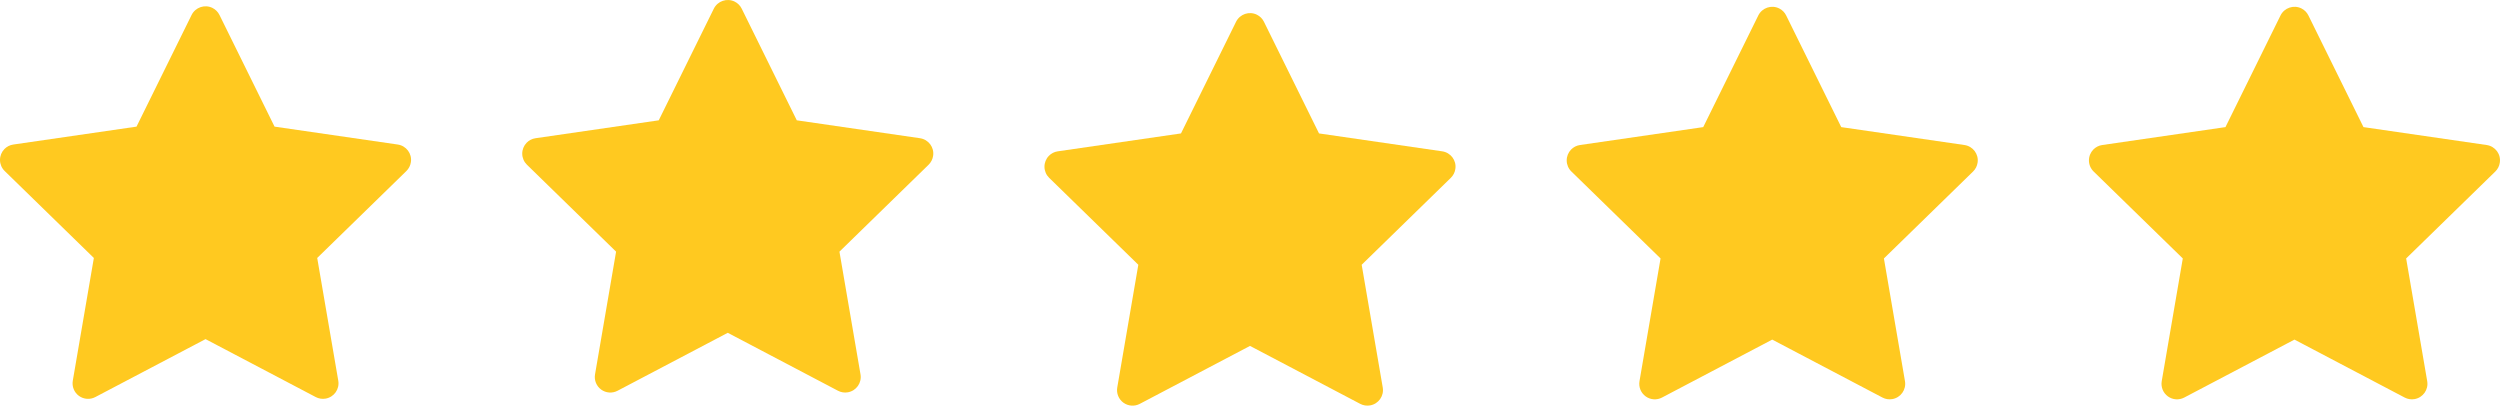
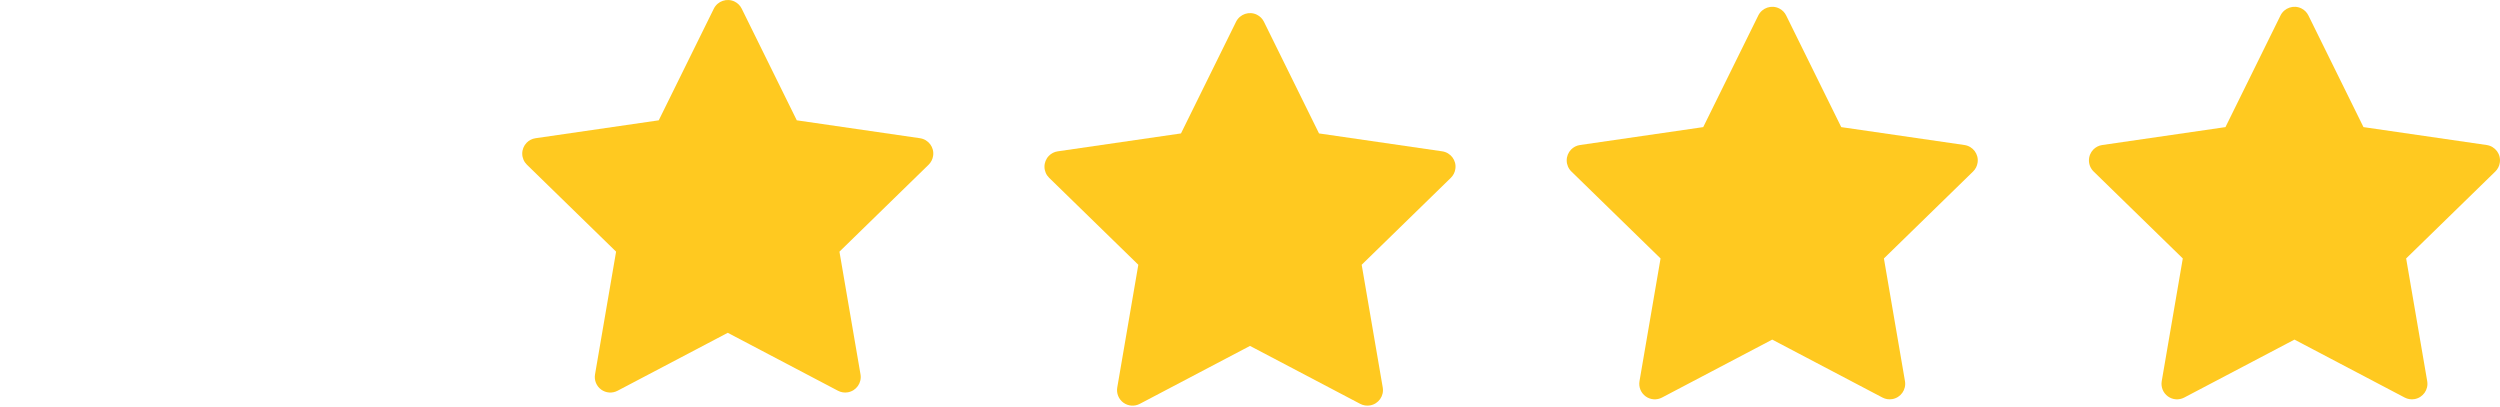
<svg xmlns="http://www.w3.org/2000/svg" width="1591" height="259" viewBox="0 0 1591 259" fill="none">
-   <path d="M253.147 91.983L174.724 80.586L139.667 9.513C138.709 7.568 137.134 5.992 135.188 5.035C130.308 2.626 124.377 4.633 121.937 9.513L86.88 80.586L8.457 91.983C6.294 92.292 4.318 93.311 2.804 94.856C0.974 96.736 -0.034 99.266 0.001 101.89C0.036 104.514 1.111 107.016 2.989 108.848L59.73 164.167L46.325 242.282C46.01 244.099 46.211 245.968 46.905 247.676C47.599 249.385 48.757 250.865 50.249 251.949C51.742 253.032 53.507 253.676 55.347 253.807C57.186 253.939 59.026 253.552 60.656 252.691L130.802 215.811L200.947 252.691C202.862 253.71 205.086 254.05 207.218 253.679C212.592 252.752 216.206 247.656 215.279 242.282L201.874 164.167L258.614 108.848C260.159 107.334 261.178 105.357 261.487 103.195C262.321 97.79 258.553 92.786 253.147 91.983V91.983Z" fill="#FFC920" />
  <path d="M917.846 96.307L839.423 84.91L804.365 13.838C803.408 11.892 801.833 10.316 799.887 9.359C795.006 6.95 789.076 8.957 786.636 13.838L751.579 84.91L673.155 96.307C670.993 96.616 669.016 97.635 667.503 99.18C665.673 101.06 664.665 103.591 664.7 106.214C664.734 108.838 665.809 111.34 667.688 113.172L724.428 168.491L711.023 246.606C710.709 248.423 710.91 250.292 711.604 252C712.297 253.709 713.456 255.189 714.948 256.273C716.44 257.357 718.206 258 720.046 258.132C721.885 258.263 723.724 257.876 725.355 257.015L795.501 220.135L865.646 257.015C867.561 258.034 869.785 258.374 871.916 258.003C877.291 257.077 880.905 251.98 879.978 246.606L866.573 168.491L923.313 113.172C924.857 111.658 925.877 109.682 926.186 107.519C927.02 102.114 923.251 97.11 917.846 96.307V96.307Z" fill="#FFC920" />
  <path d="M585.497 87.968L507.073 76.57L472.016 5.498C471.058 3.552 469.483 1.977 467.537 1.019C462.657 -1.39 456.727 0.618 454.287 5.498L419.229 76.57L340.806 87.968C338.644 88.277 336.667 89.296 335.153 90.84C333.324 92.721 332.315 95.251 332.35 97.875C332.385 100.498 333.46 103.001 335.339 104.832L392.079 160.152L378.674 238.266C378.36 240.083 378.561 241.952 379.254 243.661C379.948 245.369 381.107 246.85 382.599 247.933C384.091 249.017 385.857 249.661 387.696 249.792C389.536 249.923 391.375 249.536 393.006 248.675L463.151 211.796L533.297 248.675C535.212 249.695 537.436 250.034 539.567 249.664C544.941 248.737 548.555 243.641 547.629 238.266L534.223 160.152L590.964 104.832C592.508 103.319 593.527 101.342 593.836 99.18C594.67 93.775 590.902 88.771 585.497 87.968V87.968Z" fill="#FFC920" />
  <path d="M1250.2 92.292L1171.77 80.894L1136.71 9.822C1135.76 7.876 1134.18 6.301 1132.24 5.344C1127.36 2.934 1121.43 4.942 1118.99 9.822L1083.93 80.894L1005.5 92.292C1003.34 92.601 1001.37 93.62 999.852 95.164C998.023 97.045 997.014 99.575 997.049 102.199C997.084 104.822 998.159 107.325 1000.04 109.156L1056.78 164.476L1043.37 242.59C1043.06 244.408 1043.26 246.276 1043.95 247.985C1044.65 249.694 1045.81 251.174 1047.3 252.257C1048.79 253.341 1050.56 253.985 1052.4 254.116C1054.23 254.247 1056.07 253.861 1057.7 253L1127.85 216.12L1198 253C1199.91 254.019 1202.13 254.359 1204.27 253.988C1209.64 253.061 1213.25 247.965 1212.33 242.59L1198.92 164.476L1255.66 109.156C1257.21 107.643 1258.23 105.666 1258.54 103.504C1259.37 98.099 1255.6 93.095 1250.2 92.292V92.292Z" fill="#FFC920" />
  <path d="M1582.54 92.292L1504.12 80.894L1469.06 9.822C1468.11 7.876 1466.53 6.301 1464.59 5.344C1459.71 2.934 1453.77 4.942 1451.33 9.822L1416.28 80.894L1337.85 92.292C1335.69 92.601 1333.72 93.62 1332.2 95.164C1330.37 97.045 1329.36 99.575 1329.4 102.199C1329.43 104.822 1330.51 107.325 1332.39 109.156L1389.13 164.476L1375.72 242.59C1375.41 244.408 1375.61 246.276 1376.3 247.985C1377 249.694 1378.15 251.174 1379.65 252.257C1381.14 253.341 1382.9 253.985 1384.74 254.116C1386.58 254.247 1388.42 253.861 1390.05 253L1460.2 216.12L1530.34 253C1532.26 254.019 1534.48 254.359 1536.61 253.988C1541.99 253.061 1545.6 247.965 1544.68 242.59L1531.27 164.476L1588.01 109.156C1589.56 107.643 1590.58 105.666 1590.88 103.504C1591.72 98.099 1587.95 93.095 1582.54 92.292V92.292Z" fill="#FFC920" />
</svg>